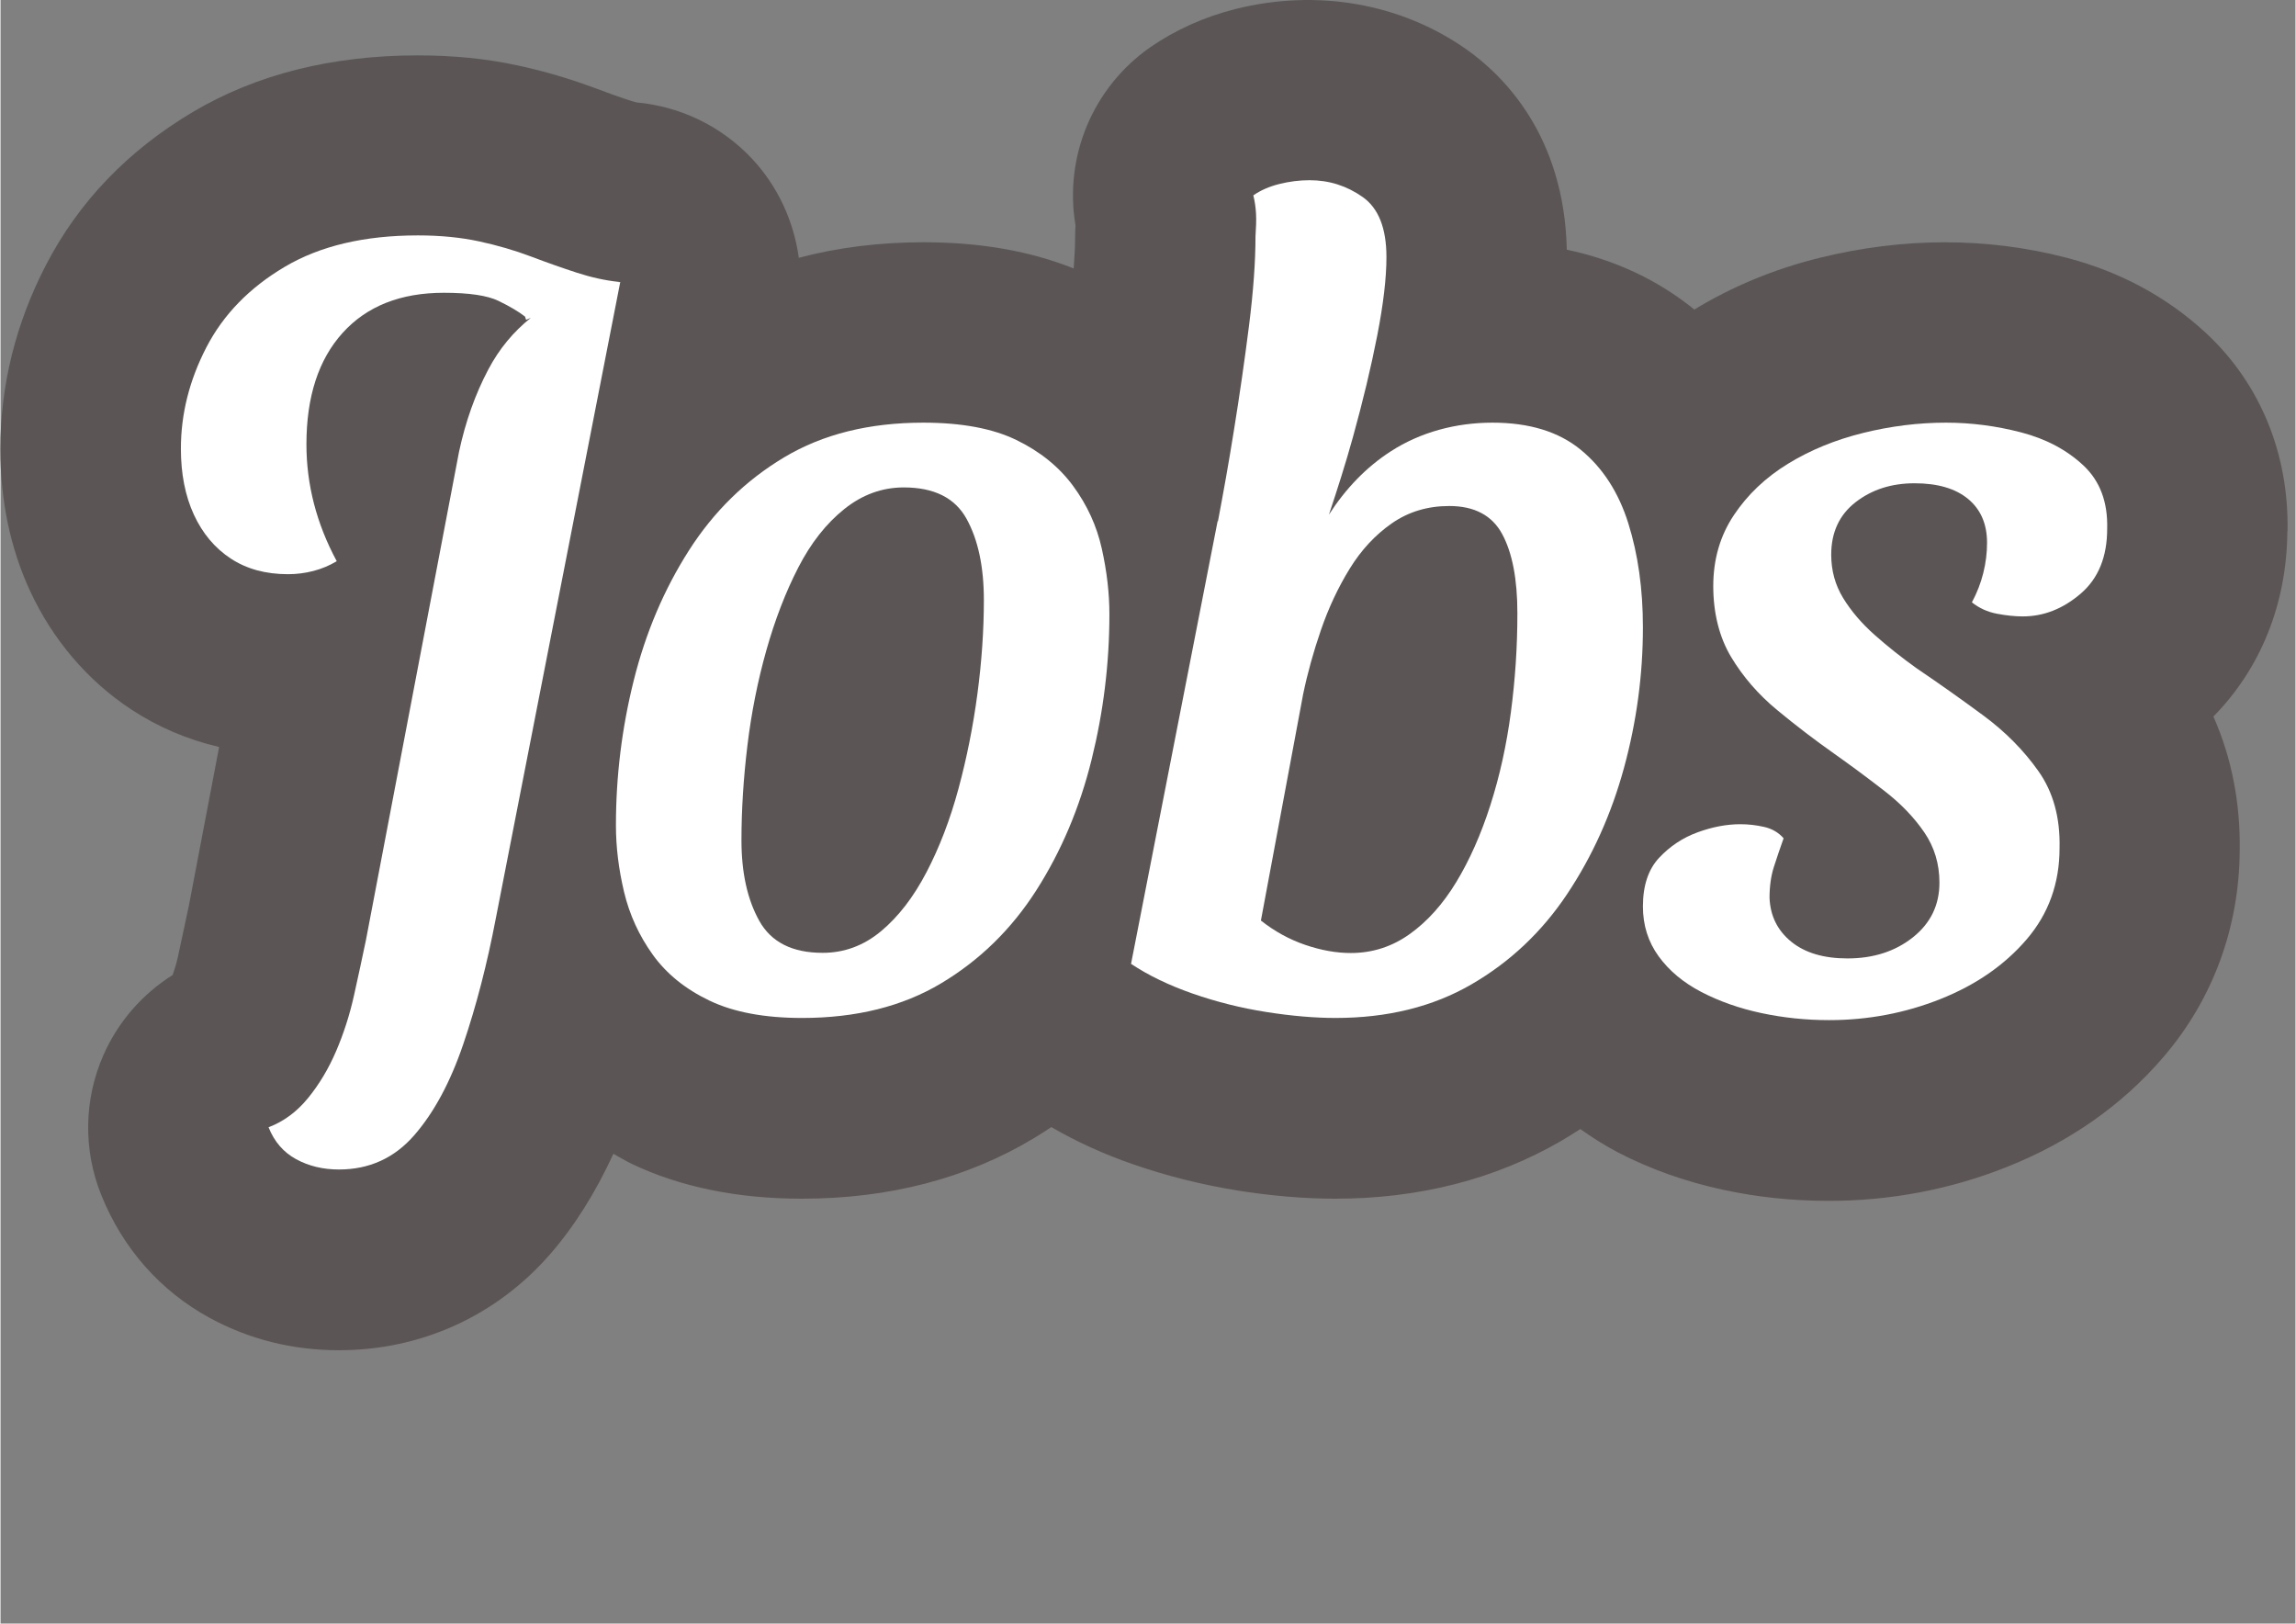
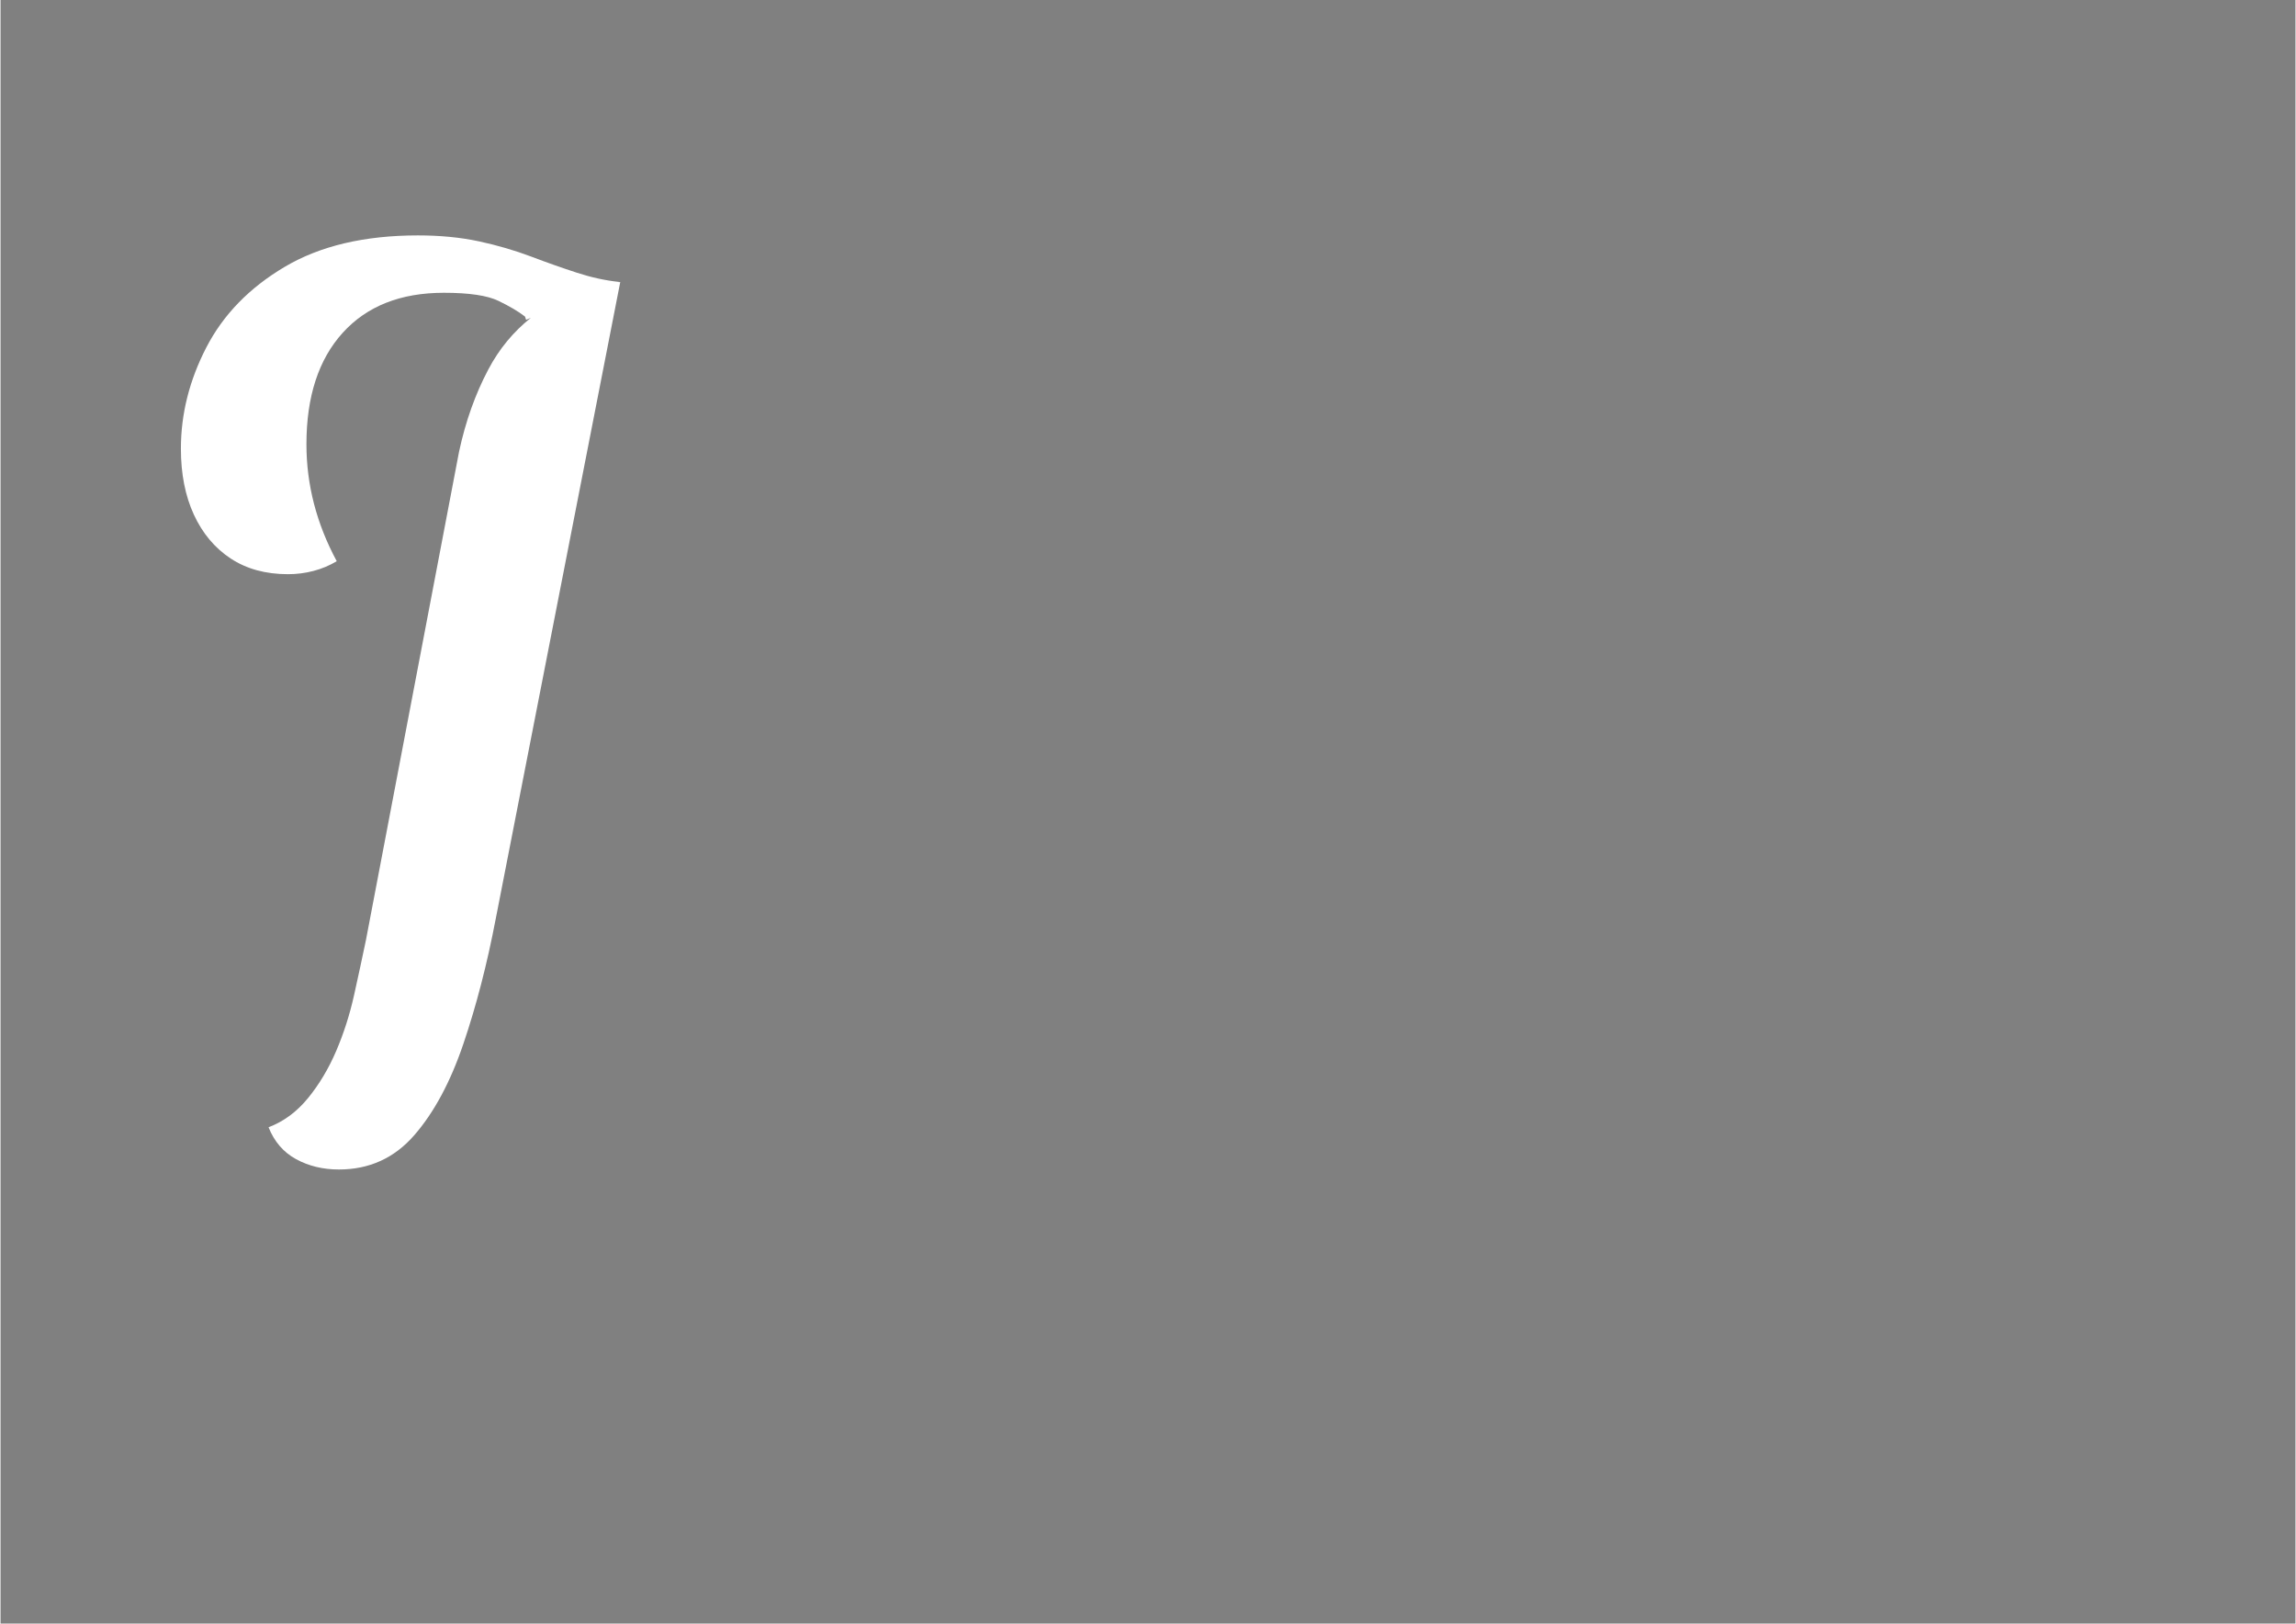
<svg xmlns="http://www.w3.org/2000/svg" id="Jobs" viewBox="0 0 127.24 90" width="1000" height="707">
  <rect x="0" y="0" width="127.24" height="90" fill="#808080" stroke="none" />
-   <path d="M126.8,29.44c.08-4.28-1.51-8.16-4.49-10.95-2.15-2-4.76-3.42-7.75-4.2-4.46-1.16-9.1-1.13-13.69,0-2.52.62-4.86,1.59-6.96,2.87-1.52-1.24-3.84-2.64-7.07-3.32-.14-6.33-3.52-9.66-5.56-11.1-3.68-2.59-8.34-3.36-12.81-2.24-1.74.44-3.34,1.16-4.74,2.13-3.18,2.23-4.77,6.07-4.13,9.86-.01.21-.02.41-.02.62,0,.51-.03,1.11-.08,1.77-2.44-.97-5.18-1.45-8.34-1.45-2.43,0-4.74.29-6.9.86-.28-2.04-1.17-3.98-2.62-5.52-1.69-1.79-3.96-2.87-6.36-3.09-.05-.01-.12-.03-.23-.06-.66-.21-1.36-.46-2.1-.74-1.36-.51-2.81-.94-4.31-1.26-1.71-.37-3.56-.55-5.5-.55-4.76,0-8.96,1.05-12.48,3.14-3.59,2.13-6.33,4.98-8.14,8.48-1.68,3.24-2.53,6.68-2.53,10.2,0,2.85.55,5.49,1.64,7.85,1.25,2.71,3.19,4.99,5.62,6.59,1.47.97,3.12,1.67,4.87,2.08l-1.67,8.76c-.19.9-.39,1.84-.61,2.85-.08.36-.18.7-.3,1.03-1.68,1.06-3.03,2.6-3.84,4.45-1.08,2.46-1.12,5.24-.12,7.73,1.19,2.97,3.28,5.34,6.04,6.84,2.18,1.18,4.58,1.78,7.14,1.78,4.55,0,8.71-1.89,11.7-5.31,1.37-1.57,2.54-3.45,3.52-5.58.34.19.67.39,1.02.56,2.69,1.28,5.86,1.93,9.43,1.93,4.82,0,9.14-1.12,12.84-3.34.34-.2.67-.42.99-.63,1.38.8,2.9,1.5,4.53,2.06,1.87.65,3.83,1.14,5.82,1.46,1.91.3,3.72.45,5.39.45,4.65,0,8.87-1.08,12.54-3.21.36-.21.7-.43,1.05-.65.66.47,1.34.9,2.08,1.29,1.79.93,3.76,1.63,5.86,2.08,1.9.41,3.86.61,5.83.61,3.42,0,6.74-.63,9.88-1.88,3.47-1.38,6.38-3.42,8.66-6.07,2.75-3.2,4.22-7.17,4.25-11.47.04-2.64-.45-5.16-1.46-7.43,2.62-2.66,4.07-6.25,4.1-10.25Z" style="fill: #5b5655;" />
  <g>
    <path d="M34.25,15.65l.05-.02c-.76-.08-1.54-.25-2.34-.51-.8-.26-1.65-.56-2.55-.9-.9-.34-1.86-.62-2.88-.84-1.02-.22-2.15-.33-3.39-.33-2.96,0-5.42.58-7.38,1.74-1.96,1.16-3.41,2.65-4.35,4.47-.94,1.82-1.41,3.69-1.41,5.61,0,1.4.24,2.62.72,3.66.48,1.04,1.16,1.85,2.04,2.43s1.94.87,3.18.87c.48,0,.95-.06,1.41-.18s.89-.3,1.29-.54c-.56-1.04-.98-2.1-1.26-3.18-.28-1.08-.42-2.18-.42-3.3,0-2.64.67-4.7,2.01-6.18,1.34-1.48,3.21-2.22,5.61-2.22,1.4,0,2.41.15,3.03.45s1.11.59,1.47.87l.06.18.26-.11c-.96.77-1.75,1.71-2.36,2.87-.72,1.36-1.26,2.88-1.62,4.56l-5.16,27.06c-.2.96-.42,1.98-.66,3.06-.24,1.08-.57,2.11-.99,3.09-.42.98-.94,1.85-1.56,2.61s-1.35,1.3-2.19,1.62c.32.8.83,1.39,1.53,1.77.7.38,1.49.57,2.37.57,1.68,0,3.07-.63,4.17-1.89,1.1-1.26,2.01-2.95,2.73-5.07.72-2.12,1.32-4.44,1.8-6.96l6.9-35.28s-.07.01-.11.02Z" style="fill: #fff;" />
-     <path d="M59.47,26.94c-.78-1.06-1.83-1.91-3.15-2.55-1.32-.64-3.04-.96-5.16-.96-3,0-5.57.64-7.71,1.92-2.14,1.28-3.9,3-5.28,5.16s-2.4,4.56-3.06,7.2c-.66,2.64-.99,5.32-.99,8.04,0,1.2.15,2.43.45,3.69s.83,2.42,1.59,3.48,1.81,1.91,3.15,2.55c1.34.64,3.05.96,5.13.96,3,0,5.57-.64,7.71-1.92,2.14-1.28,3.9-3,5.28-5.16,1.38-2.16,2.4-4.57,3.06-7.23.66-2.66.99-5.35.99-8.07,0-1.16-.14-2.37-.42-3.63-.28-1.26-.81-2.42-1.59-3.48ZM54.16,38.48c-.24,1.8-.59,3.55-1.05,5.25-.46,1.7-1.05,3.24-1.77,4.62-.72,1.38-1.56,2.47-2.52,3.27s-2.04,1.2-3.24,1.2c-1.68,0-2.85-.59-3.51-1.77-.66-1.18-.99-2.67-.99-4.47,0-1.68.11-3.43.33-5.25s.57-3.58,1.05-5.28c.48-1.7,1.07-3.23,1.77-4.59.7-1.36,1.55-2.44,2.55-3.24,1-.8,2.1-1.2,3.3-1.2,1.68,0,2.84.58,3.48,1.74.64,1.16.96,2.66.96,4.5,0,1.68-.12,3.42-.36,5.22Z" style="fill: #fff;" />
-     <path d="M90.25,29.01c-.54-1.72-1.42-3.08-2.64-4.08-1.22-1-2.85-1.5-4.89-1.5s-4,.53-5.64,1.59c-1.35.87-2.49,2.05-3.43,3.51.48-1.43.93-2.85,1.33-4.29.56-2.02,1.01-3.9,1.35-5.64s.51-3.19.51-4.35c0-1.6-.44-2.71-1.32-3.33-.88-.62-1.86-.93-2.94-.93-.56,0-1.12.07-1.68.21-.56.14-1.04.35-1.44.63.08.32.13.66.15,1.02.02.36,0,.78-.03,1.26,0,1.4-.12,3.05-.36,4.95-.24,1.9-.52,3.84-.84,5.82-.29,1.82-.59,3.48-.88,5.01h-.02s-4.8,24.54-4.8,24.54c.96.64,2.1,1.19,3.42,1.65,1.32.46,2.68.8,4.08,1.02,1.4.22,2.68.33,3.84.33,2.88,0,5.39-.62,7.53-1.86s3.91-2.91,5.31-5.01c1.4-2.1,2.45-4.43,3.15-6.99.7-2.56,1.05-5.16,1.05-7.8,0-2.12-.27-4.04-.81-5.76ZM83.74,39.48c-.24,1.82-.62,3.54-1.14,5.16-.52,1.62-1.15,3.04-1.89,4.26-.74,1.22-1.6,2.18-2.58,2.88-.98.7-2.07,1.05-3.27,1.05-.8,0-1.64-.15-2.52-.45-.88-.3-1.7-.75-2.46-1.35l2.34-12.54c.24-1.16.57-2.35.99-3.57s.95-2.35,1.59-3.39c.64-1.04,1.42-1.88,2.34-2.52.92-.64,1.98-.96,3.18-.96,1.4,0,2.38.52,2.94,1.56.56,1.04.84,2.5.84,4.38s-.12,3.67-.36,5.49Z" style="fill: #fff;" />
-     <path d="M109.3,33.39c.4.32.86.53,1.38.63.52.1,1,.15,1.44.15,1.16,0,2.23-.42,3.21-1.26.98-.84,1.47-2.04,1.47-3.6.04-1.48-.4-2.65-1.32-3.51-.92-.86-2.07-1.47-3.45-1.83-1.38-.36-2.77-.54-4.17-.54-1.52,0-3.05.19-4.59.57-1.54.38-2.93.95-4.17,1.71s-2.24,1.71-3,2.85-1.14,2.45-1.14,3.93.33,2.83.99,3.93,1.51,2.08,2.55,2.94c1.04.86,2.1,1.67,3.18,2.43.96.68,1.89,1.37,2.79,2.07.9.7,1.63,1.46,2.19,2.28.56.82.84,1.75.84,2.79,0,1.24-.49,2.25-1.47,3.03-.98.78-2.19,1.17-3.63,1.17-1.32,0-2.36-.31-3.12-.93-.76-.62-1.16-1.43-1.2-2.43,0-.64.08-1.21.24-1.71.16-.5.34-1.03.54-1.59-.28-.32-.64-.53-1.08-.63-.44-.1-.88-.15-1.32-.15-.76,0-1.55.15-2.37.45-.82.3-1.53.77-2.13,1.41s-.9,1.54-.9,2.7c0,1.04.29,1.96.87,2.76.58.8,1.37,1.46,2.37,1.98s2.11.91,3.33,1.17c1.22.26,2.47.39,3.75.39,2.16,0,4.22-.39,6.18-1.17,1.96-.78,3.55-1.88,4.77-3.3,1.22-1.42,1.83-3.11,1.83-5.07.04-1.68-.35-3.1-1.17-4.26-.82-1.16-1.84-2.19-3.06-3.09-1.22-.9-2.45-1.77-3.69-2.61-.84-.6-1.62-1.22-2.34-1.86-.72-.64-1.3-1.32-1.74-2.04-.44-.72-.66-1.52-.66-2.4,0-1.24.45-2.21,1.35-2.91.9-.7,1.99-1.05,3.27-1.05s2.27.29,2.97.87c.7.58,1.05,1.39,1.05,2.43,0,.56-.07,1.12-.21,1.68-.14.56-.35,1.1-.63,1.62Z" style="fill: #fff;" />
  </g>
</svg>